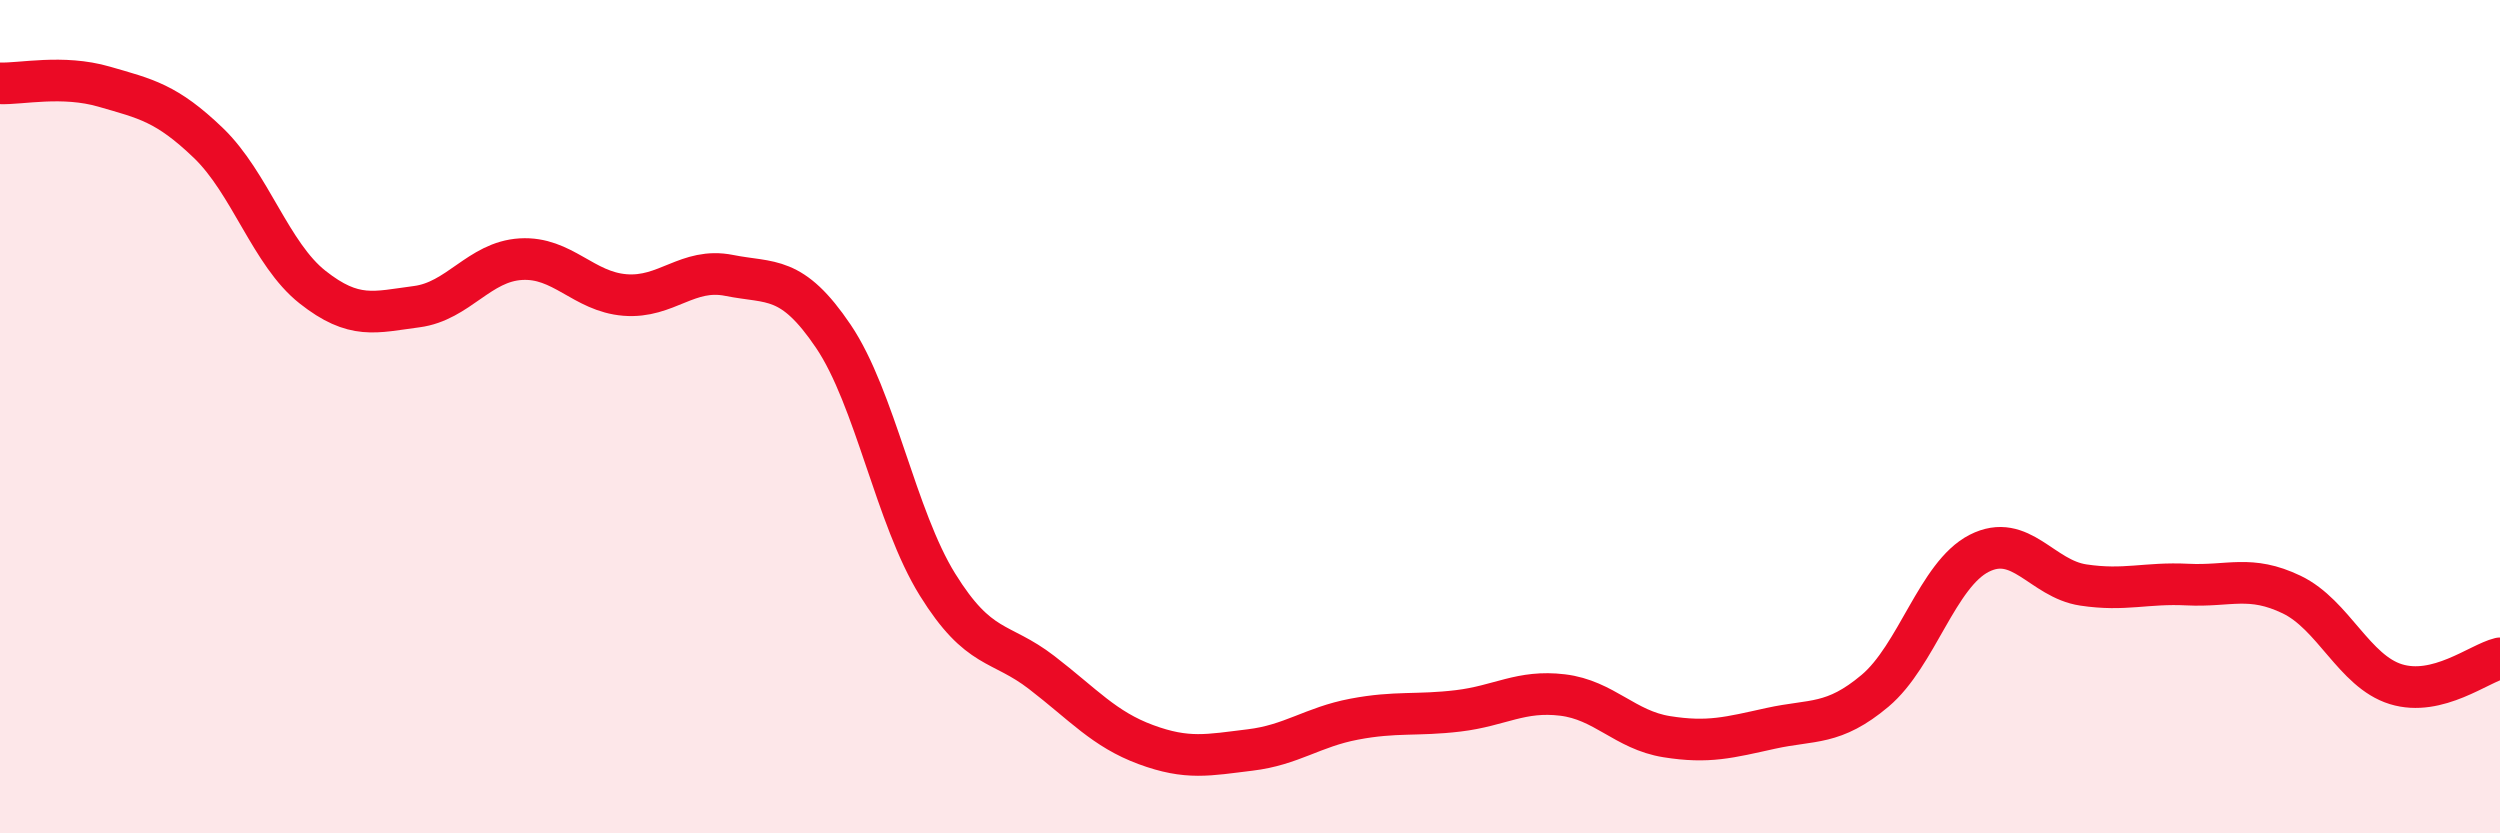
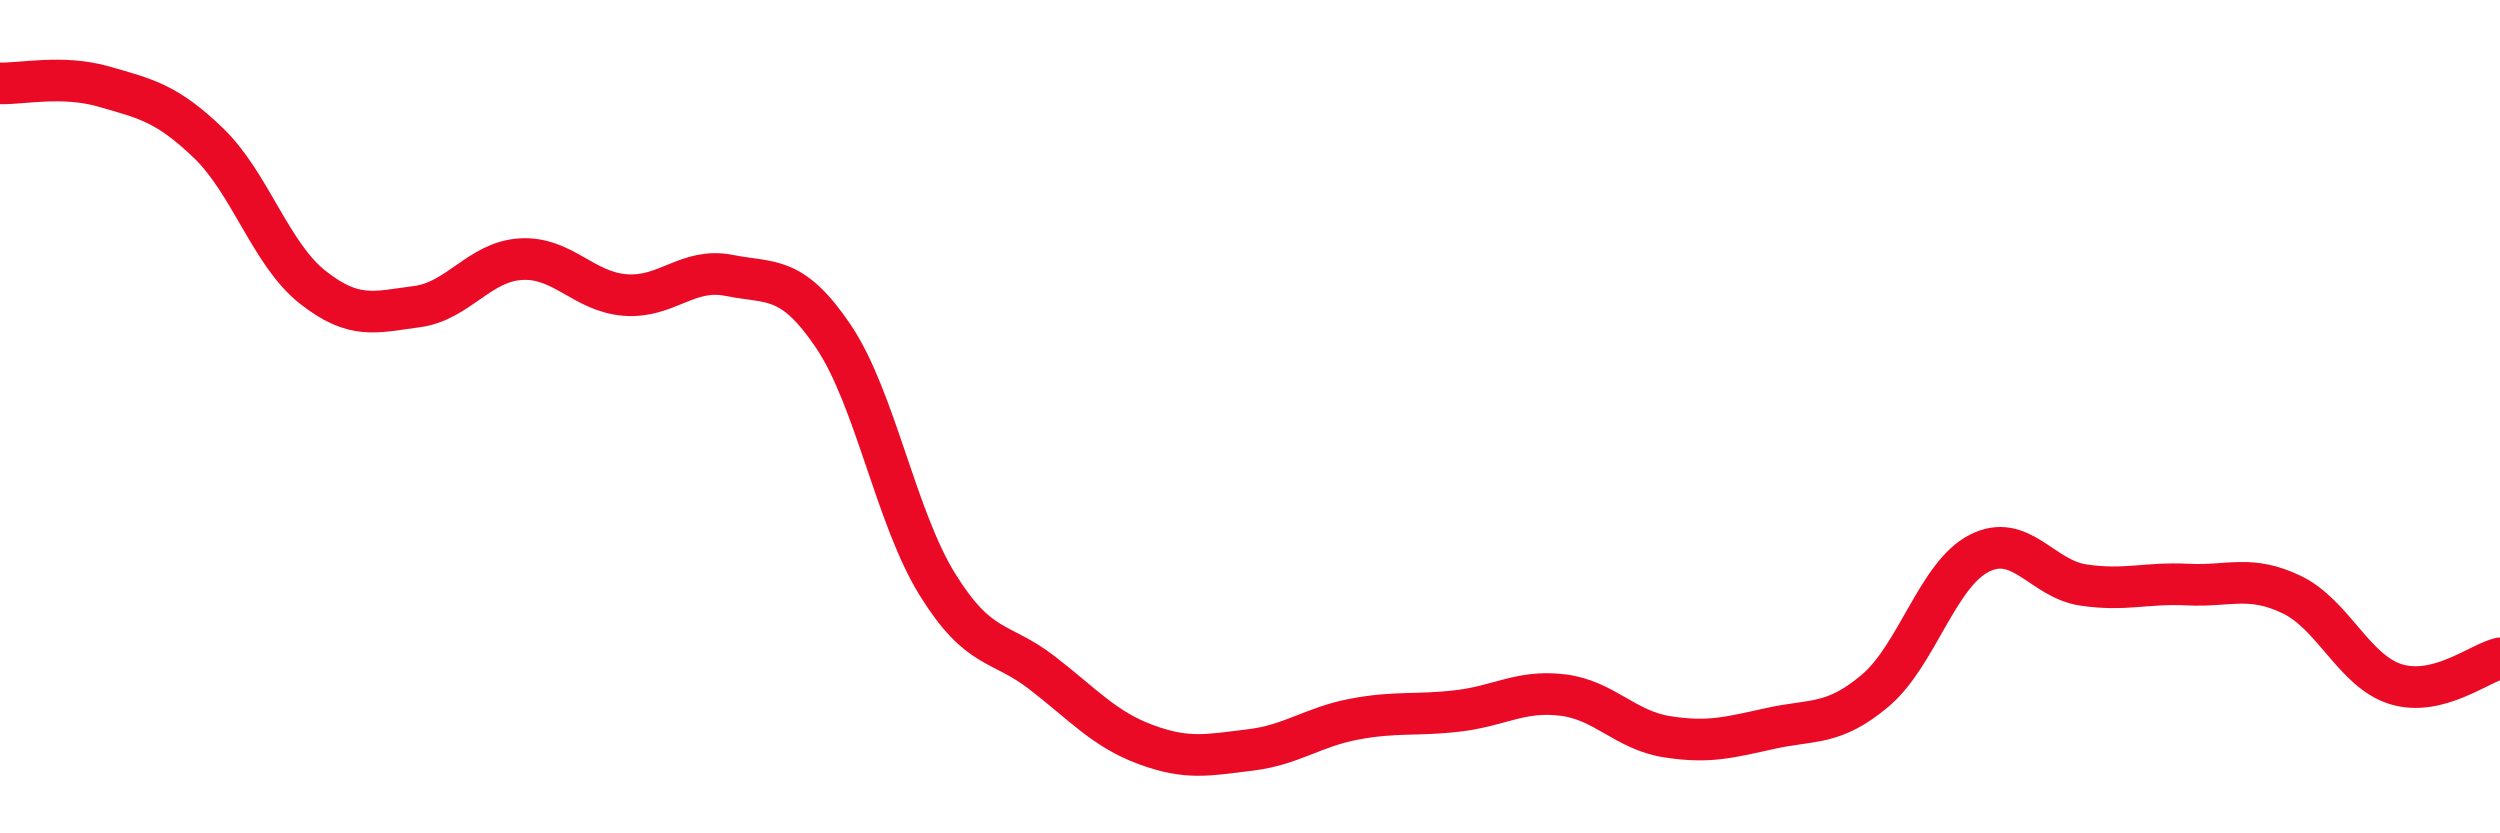
<svg xmlns="http://www.w3.org/2000/svg" width="60" height="20" viewBox="0 0 60 20">
-   <path d="M 0,2 C 0.5,2.02 1.5,1.79 2.5,2.08 C 3.5,2.37 4,2.47 5,3.43 C 6,4.39 6.5,6.1 7.5,6.89 C 8.5,7.68 9,7.49 10,7.36 C 11,7.23 11.5,6.28 12.5,6.22 C 13.5,6.16 14,7 15,7.08 C 16,7.16 16.5,6.41 17.5,6.61 C 18.5,6.81 19,6.59 20,8.07 C 21,9.55 21.5,12.42 22.5,14.03 C 23.5,15.64 24,15.37 25,16.14 C 26,16.91 26.5,17.5 27.5,17.87 C 28.5,18.24 29,18.12 30,18 C 31,17.88 31.5,17.45 32.5,17.26 C 33.5,17.07 34,17.18 35,17.06 C 36,16.94 36.5,16.56 37.5,16.68 C 38.5,16.8 39,17.52 40,17.68 C 41,17.84 41.5,17.7 42.5,17.48 C 43.5,17.26 44,17.42 45,16.58 C 46,15.74 46.5,13.79 47.5,13.28 C 48.5,12.77 49,13.89 50,14.04 C 51,14.19 51.5,13.98 52.5,14.03 C 53.5,14.08 54,13.79 55,14.27 C 56,14.75 56.5,16.11 57.5,16.42 C 58.5,16.73 59.5,15.92 60,15.8L60 20L0 20Z" fill="#EB0A25" opacity="0.1" stroke-linecap="round" stroke-linejoin="round" />
  <path d="M 0,2 C 0.5,2.02 1.5,1.79 2.5,2.08 C 3.5,2.37 4,2.47 5,3.43 C 6,4.39 6.5,6.1 7.5,6.89 C 8.5,7.68 9,7.49 10,7.36 C 11,7.23 11.5,6.28 12.5,6.22 C 13.5,6.16 14,7 15,7.08 C 16,7.16 16.5,6.41 17.5,6.61 C 18.5,6.81 19,6.59 20,8.07 C 21,9.55 21.5,12.42 22.5,14.03 C 23.5,15.64 24,15.37 25,16.14 C 26,16.91 26.5,17.5 27.5,17.87 C 28.5,18.24 29,18.12 30,18 C 31,17.88 31.5,17.45 32.5,17.26 C 33.5,17.07 34,17.18 35,17.06 C 36,16.94 36.5,16.56 37.5,16.68 C 38.5,16.8 39,17.52 40,17.68 C 41,17.84 41.5,17.7 42.5,17.48 C 43.5,17.26 44,17.42 45,16.58 C 46,15.74 46.5,13.79 47.5,13.28 C 48.5,12.77 49,13.89 50,14.04 C 51,14.19 51.5,13.98 52.5,14.03 C 53.5,14.08 54,13.79 55,14.27 C 56,14.75 56.5,16.11 57.5,16.42 C 58.5,16.73 59.5,15.92 60,15.8" stroke="#EB0A25" stroke-width="1" fill="none" stroke-linecap="round" stroke-linejoin="round" />
</svg>